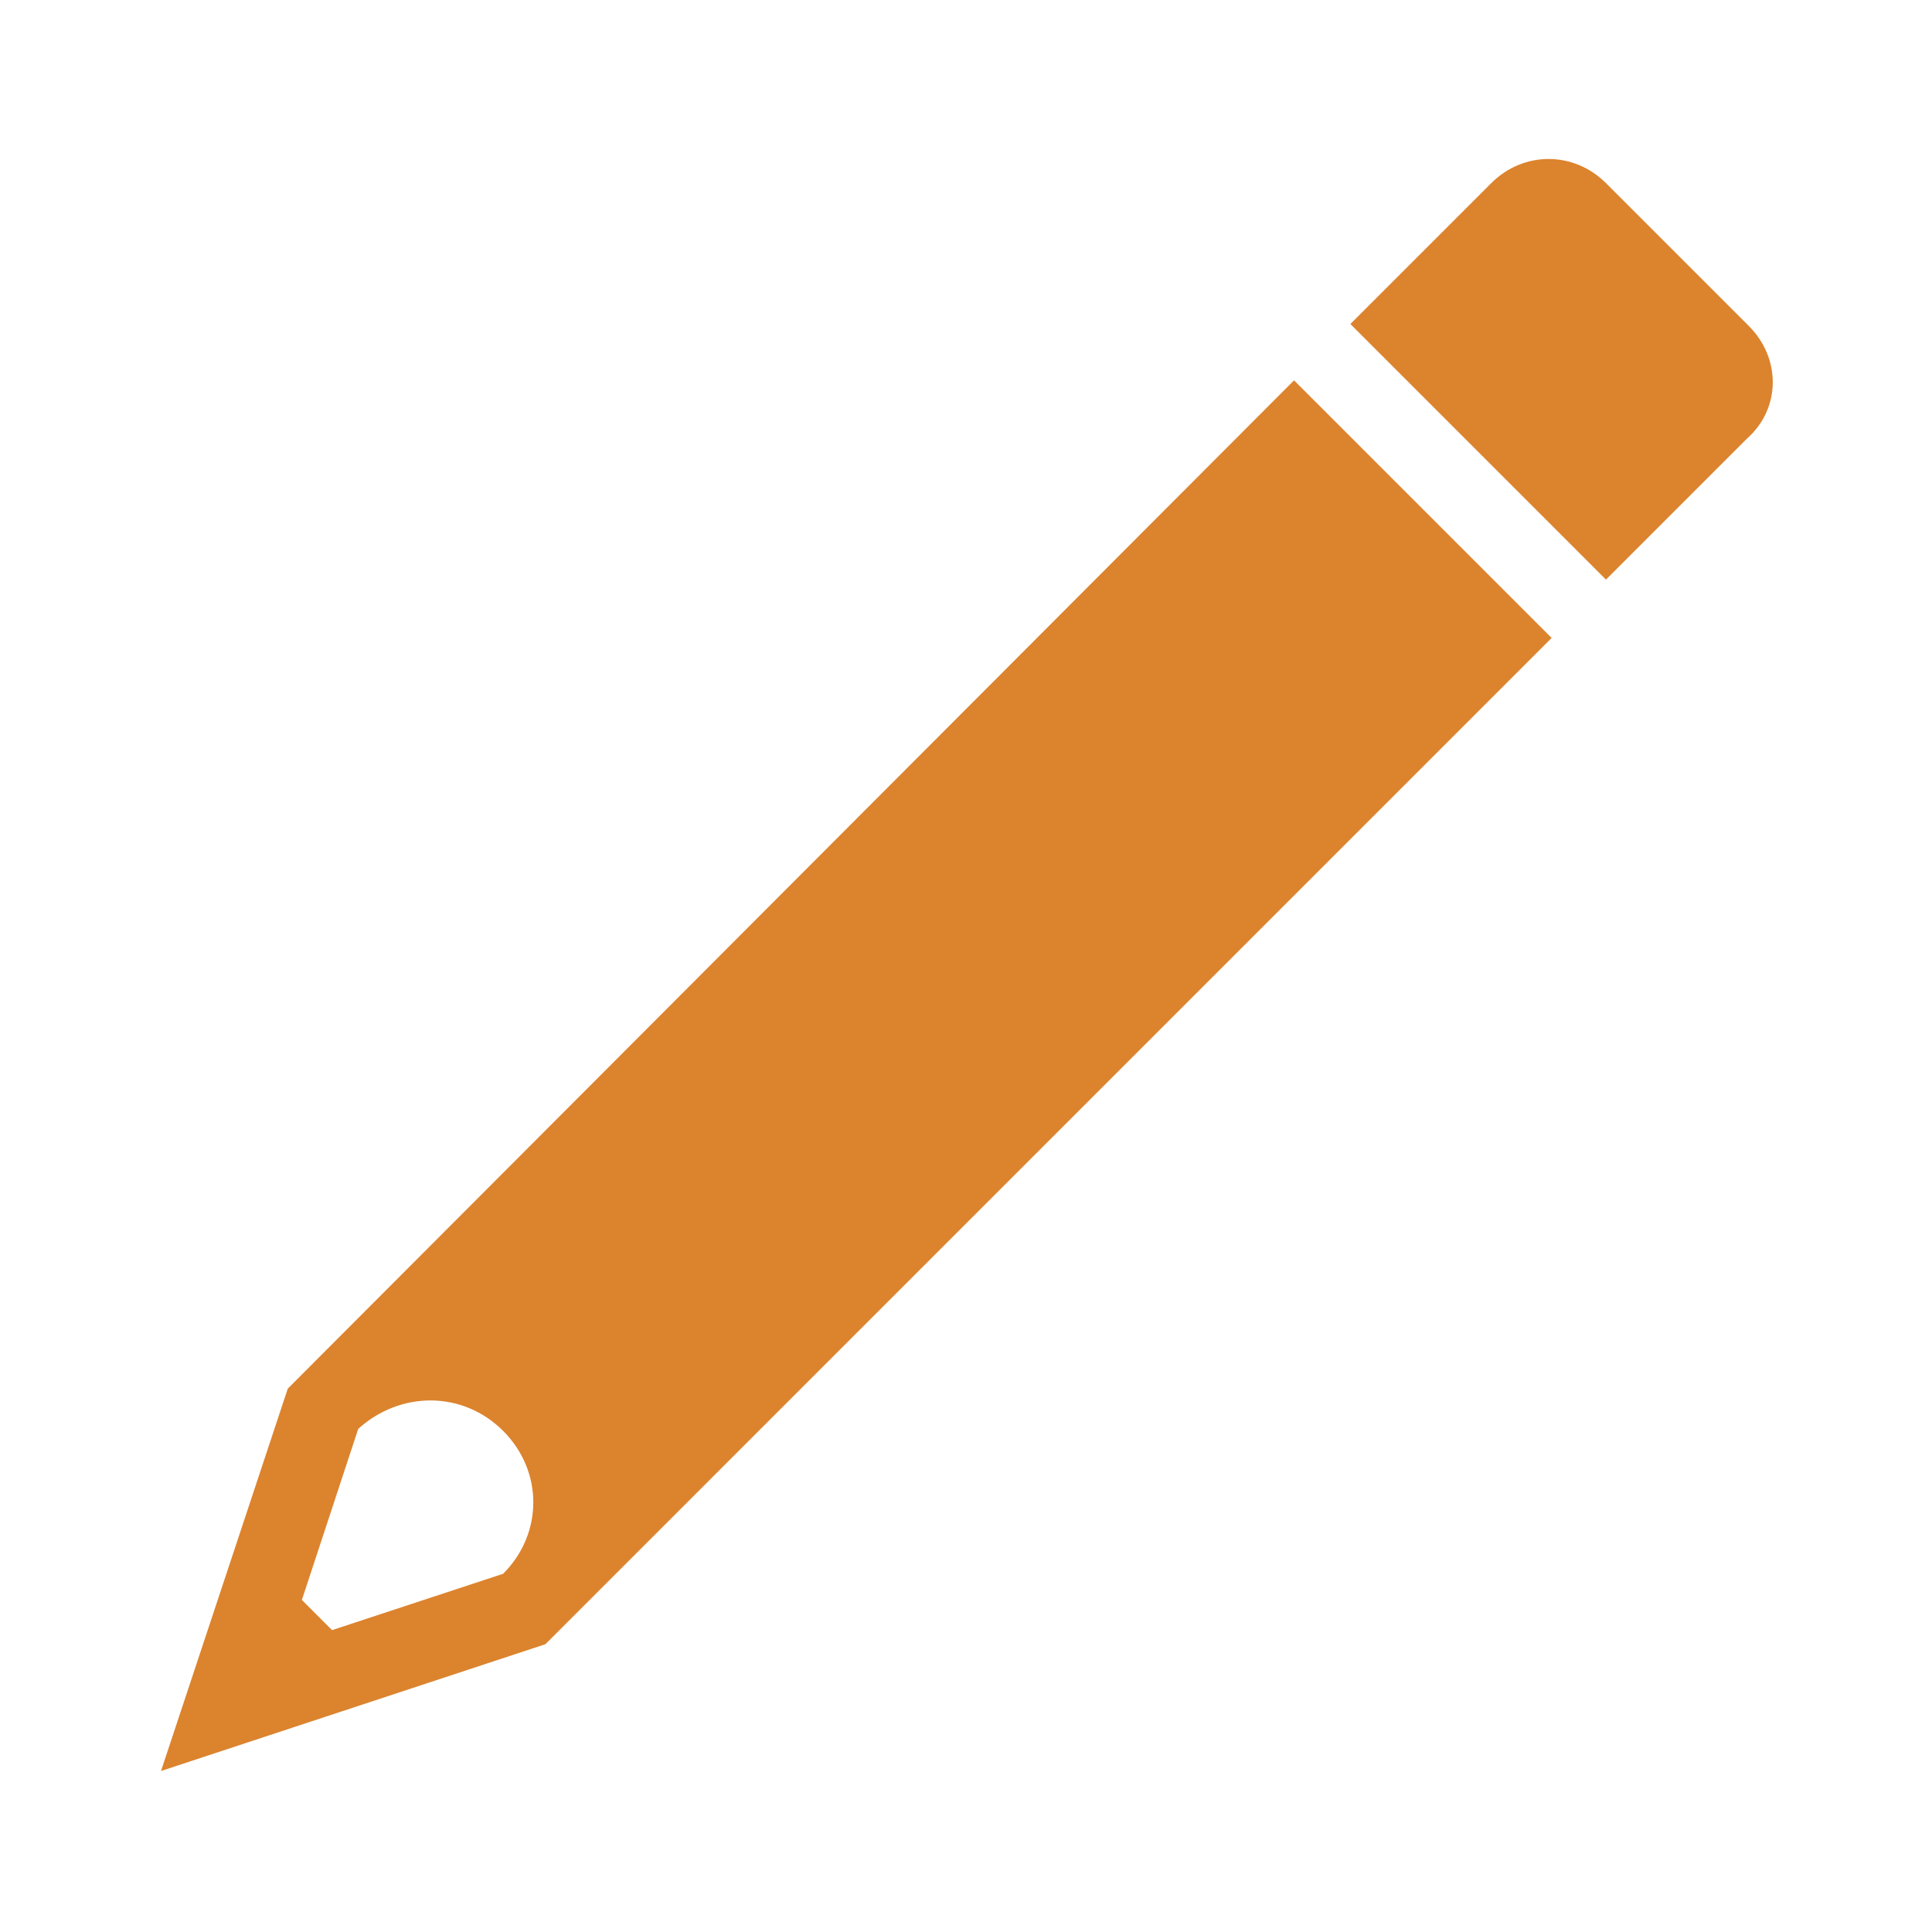
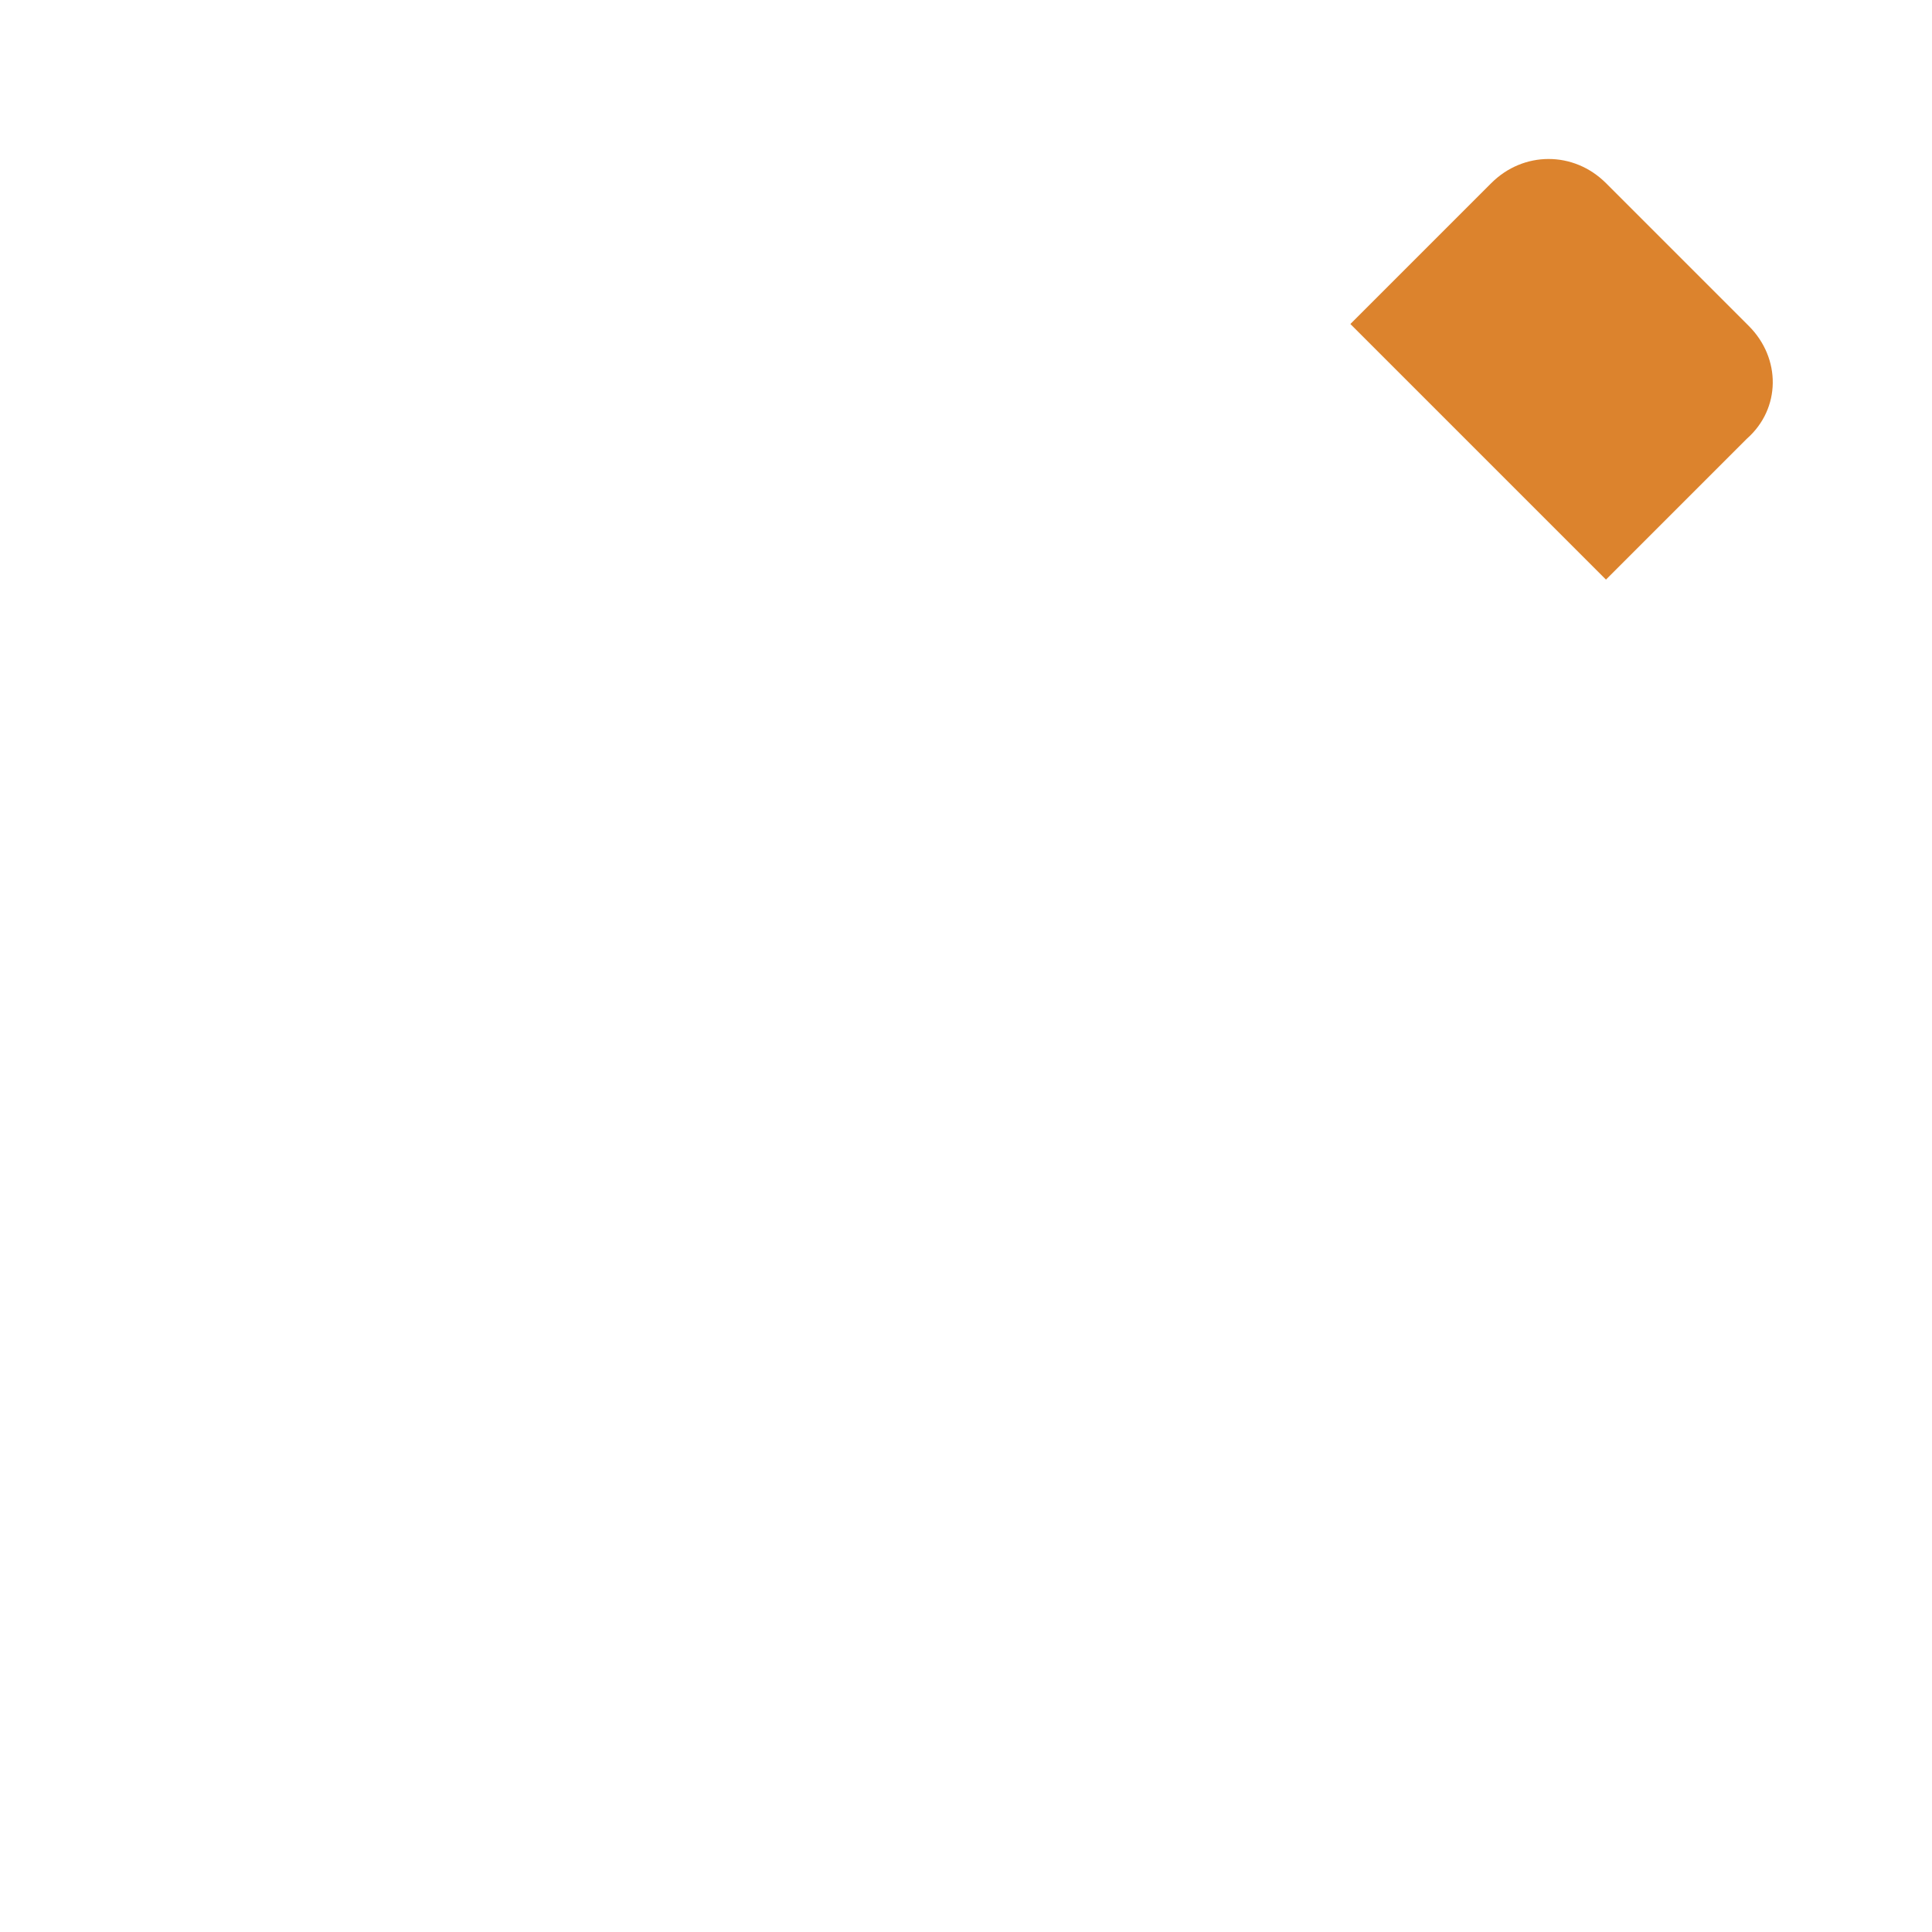
<svg xmlns="http://www.w3.org/2000/svg" overflow="hidden" xml:space="preserve" height="96" width="96">
  <g transform="translate(-518 -247)">
-     <path fill="#DC832D" d="M543 318.1C545 320.1 545 323.2 543 325.2L534.5 328 533 326.5 535.8 318C537.9 316.1 541 316.1 543 318.1ZM582.3 265.9 532.3 316 526 335 545.1 328.7 595.1 278.7" />
    <path fill="#DC832D" d="M604.9 263.2 597.8 256.1C596.2 254.5 593.7 254.5 592.1 256.1L585.1 263.1 597.8 275.8 604.8 268.8C606.5 267.3 606.5 264.8 604.9 263.2Z" />
  </g>
</svg>